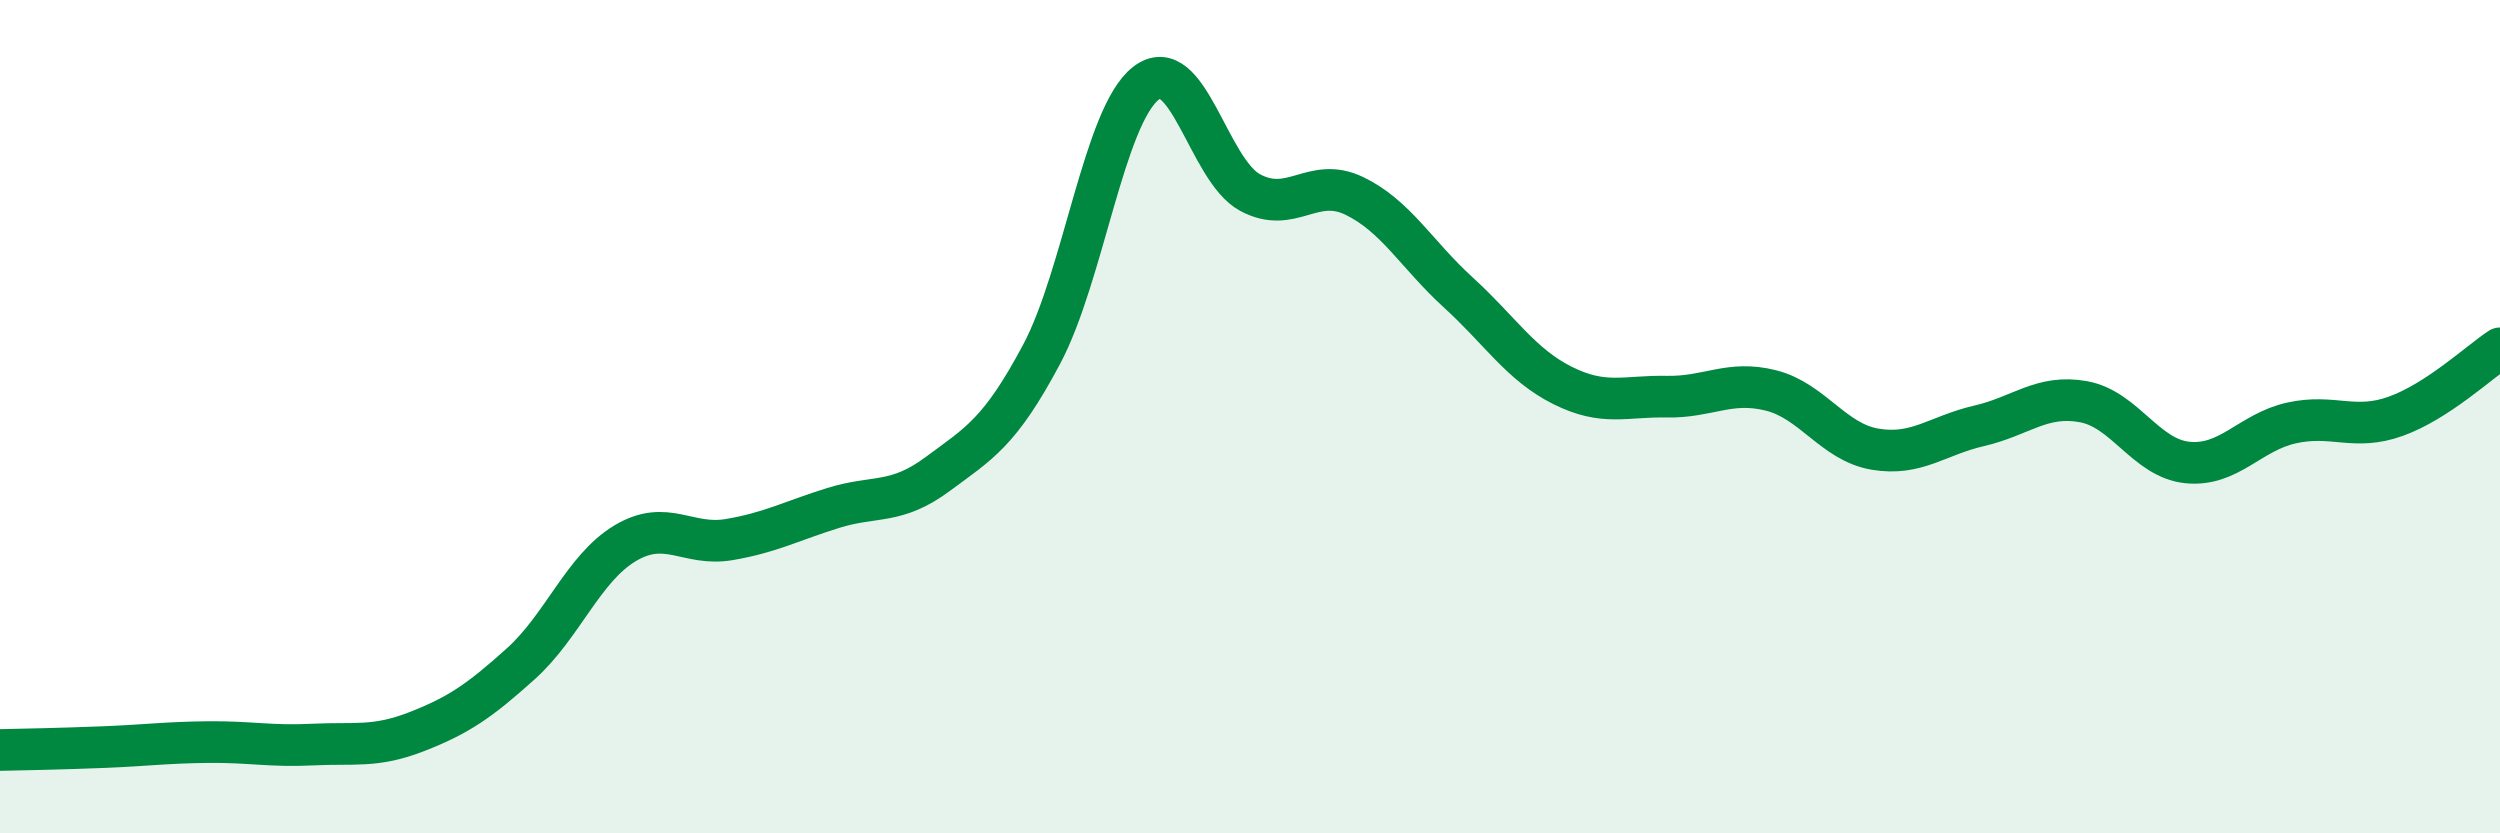
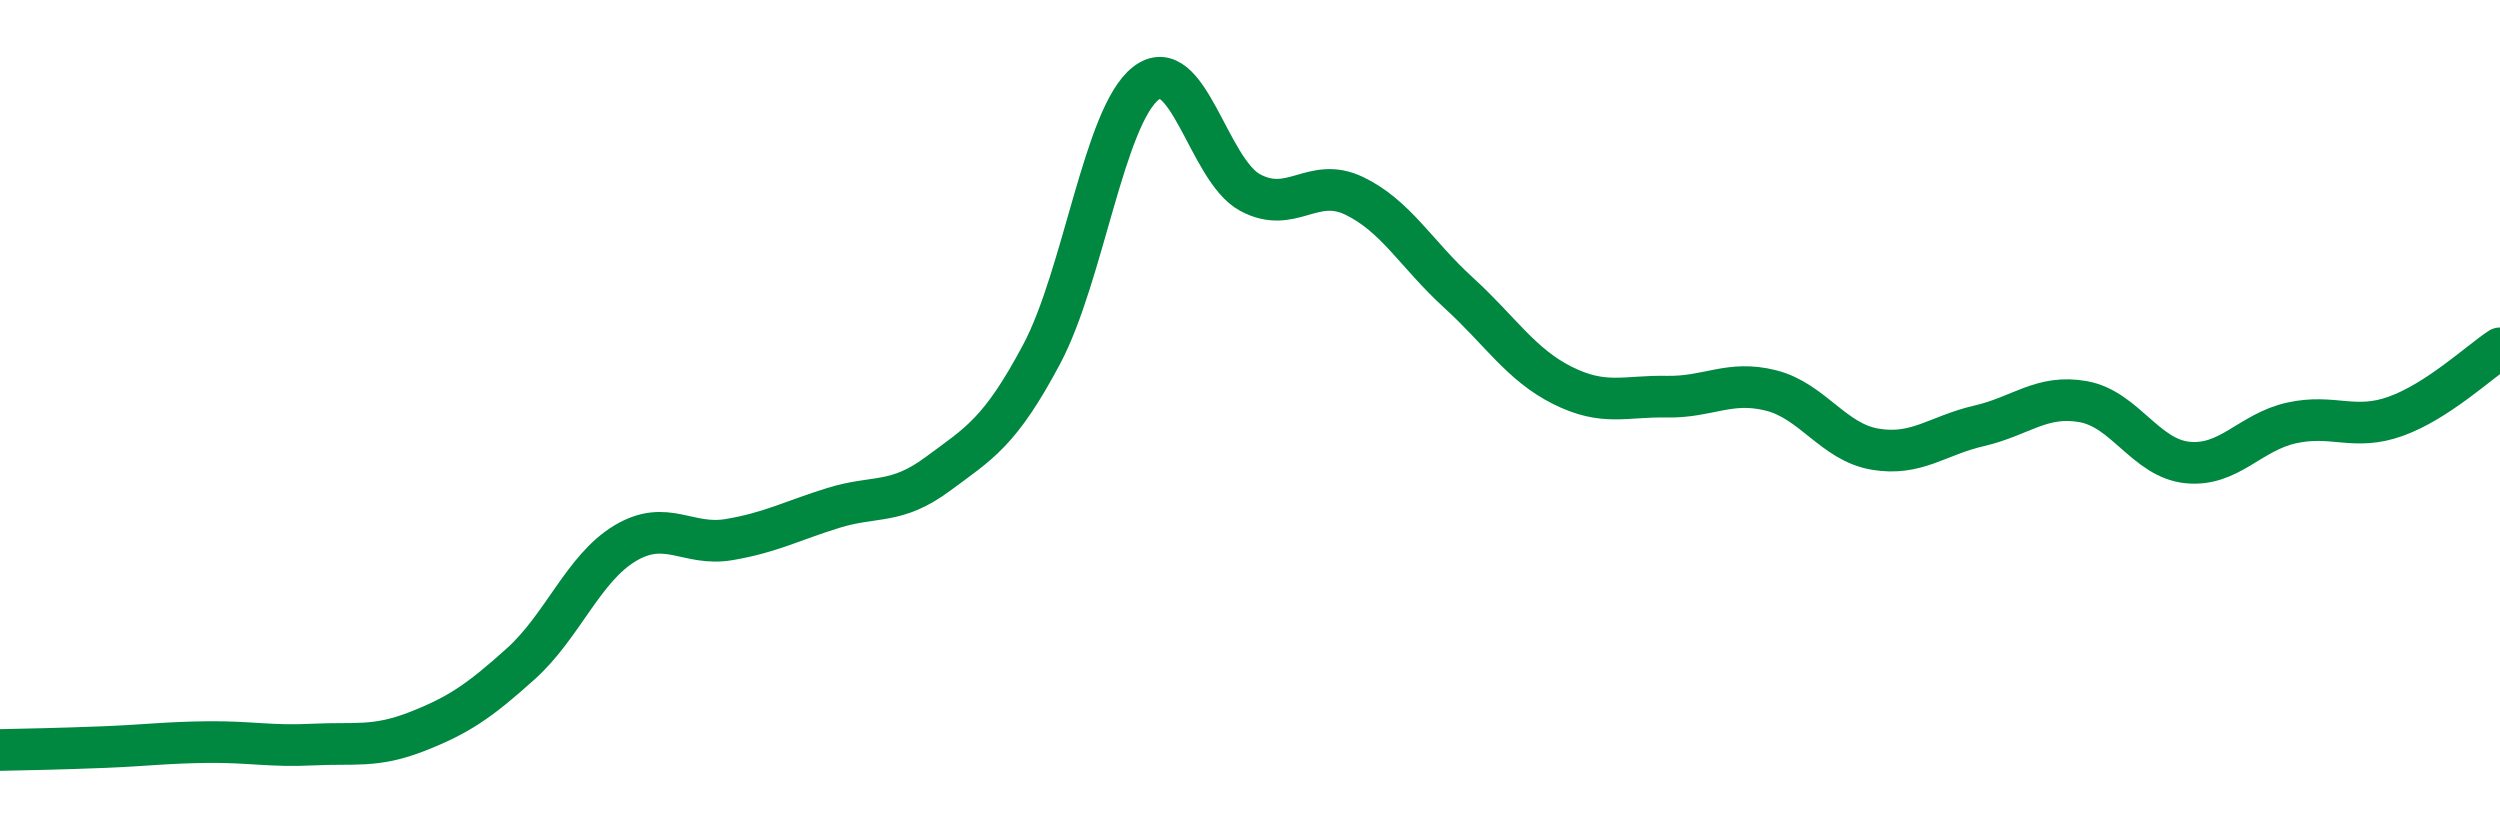
<svg xmlns="http://www.w3.org/2000/svg" width="60" height="20" viewBox="0 0 60 20">
-   <path d="M 0,18 C 0.5,17.99 1.5,17.97 2.5,17.93 C 3.5,17.89 4,17.82 5,17.81 C 6,17.8 6.5,17.92 7.5,17.87 C 8.5,17.82 9,17.95 10,17.56 C 11,17.17 11.5,16.83 12.5,15.93 C 13.5,15.03 14,13.64 15,13.04 C 16,12.44 16.5,13.12 17.5,12.95 C 18.5,12.78 19,12.5 20,12.19 C 21,11.88 21.5,12.12 22.5,11.38 C 23.5,10.64 24,10.38 25,8.5 C 26,6.62 26.5,2.78 27.5,2 C 28.5,1.22 29,4.08 30,4.62 C 31,5.16 31.5,4.22 32.5,4.7 C 33.5,5.18 34,6.11 35,7.02 C 36,7.93 36.5,8.75 37.5,9.25 C 38.5,9.75 39,9.5 40,9.52 C 41,9.54 41.5,9.12 42.5,9.37 C 43.5,9.62 44,10.61 45,10.78 C 46,10.95 46.5,10.45 47.5,10.22 C 48.5,9.99 49,9.46 50,9.64 C 51,9.82 51.5,11 52.5,11.1 C 53.5,11.2 54,10.37 55,10.15 C 56,9.93 56.5,10.35 57.5,9.99 C 58.5,9.63 59.5,8.69 60,8.36L60 20L0 20Z" fill="#008740" opacity="0.1" stroke-linecap="round" stroke-linejoin="round" />
  <path d="M 0,18 C 0.5,17.99 1.5,17.97 2.5,17.93 C 3.5,17.89 4,17.82 5,17.81 C 6,17.8 6.5,17.92 7.5,17.87 C 8.5,17.82 9,17.95 10,17.56 C 11,17.17 11.5,16.83 12.5,15.93 C 13.5,15.03 14,13.64 15,13.04 C 16,12.44 16.5,13.12 17.5,12.95 C 18.5,12.78 19,12.5 20,12.19 C 21,11.88 21.5,12.12 22.5,11.38 C 23.5,10.64 24,10.38 25,8.5 C 26,6.62 26.5,2.78 27.5,2 C 28.5,1.22 29,4.08 30,4.62 C 31,5.16 31.5,4.22 32.5,4.7 C 33.5,5.18 34,6.11 35,7.02 C 36,7.93 36.5,8.75 37.5,9.25 C 38.5,9.75 39,9.5 40,9.52 C 41,9.54 41.5,9.12 42.5,9.37 C 43.5,9.62 44,10.61 45,10.78 C 46,10.95 46.5,10.45 47.5,10.22 C 48.5,9.99 49,9.46 50,9.64 C 51,9.82 51.5,11 52.5,11.1 C 53.5,11.2 54,10.37 55,10.15 C 56,9.93 56.5,10.35 57.5,9.99 C 58.5,9.63 59.5,8.69 60,8.36" stroke="#008740" stroke-width="1" fill="none" stroke-linecap="round" stroke-linejoin="round" />
</svg>